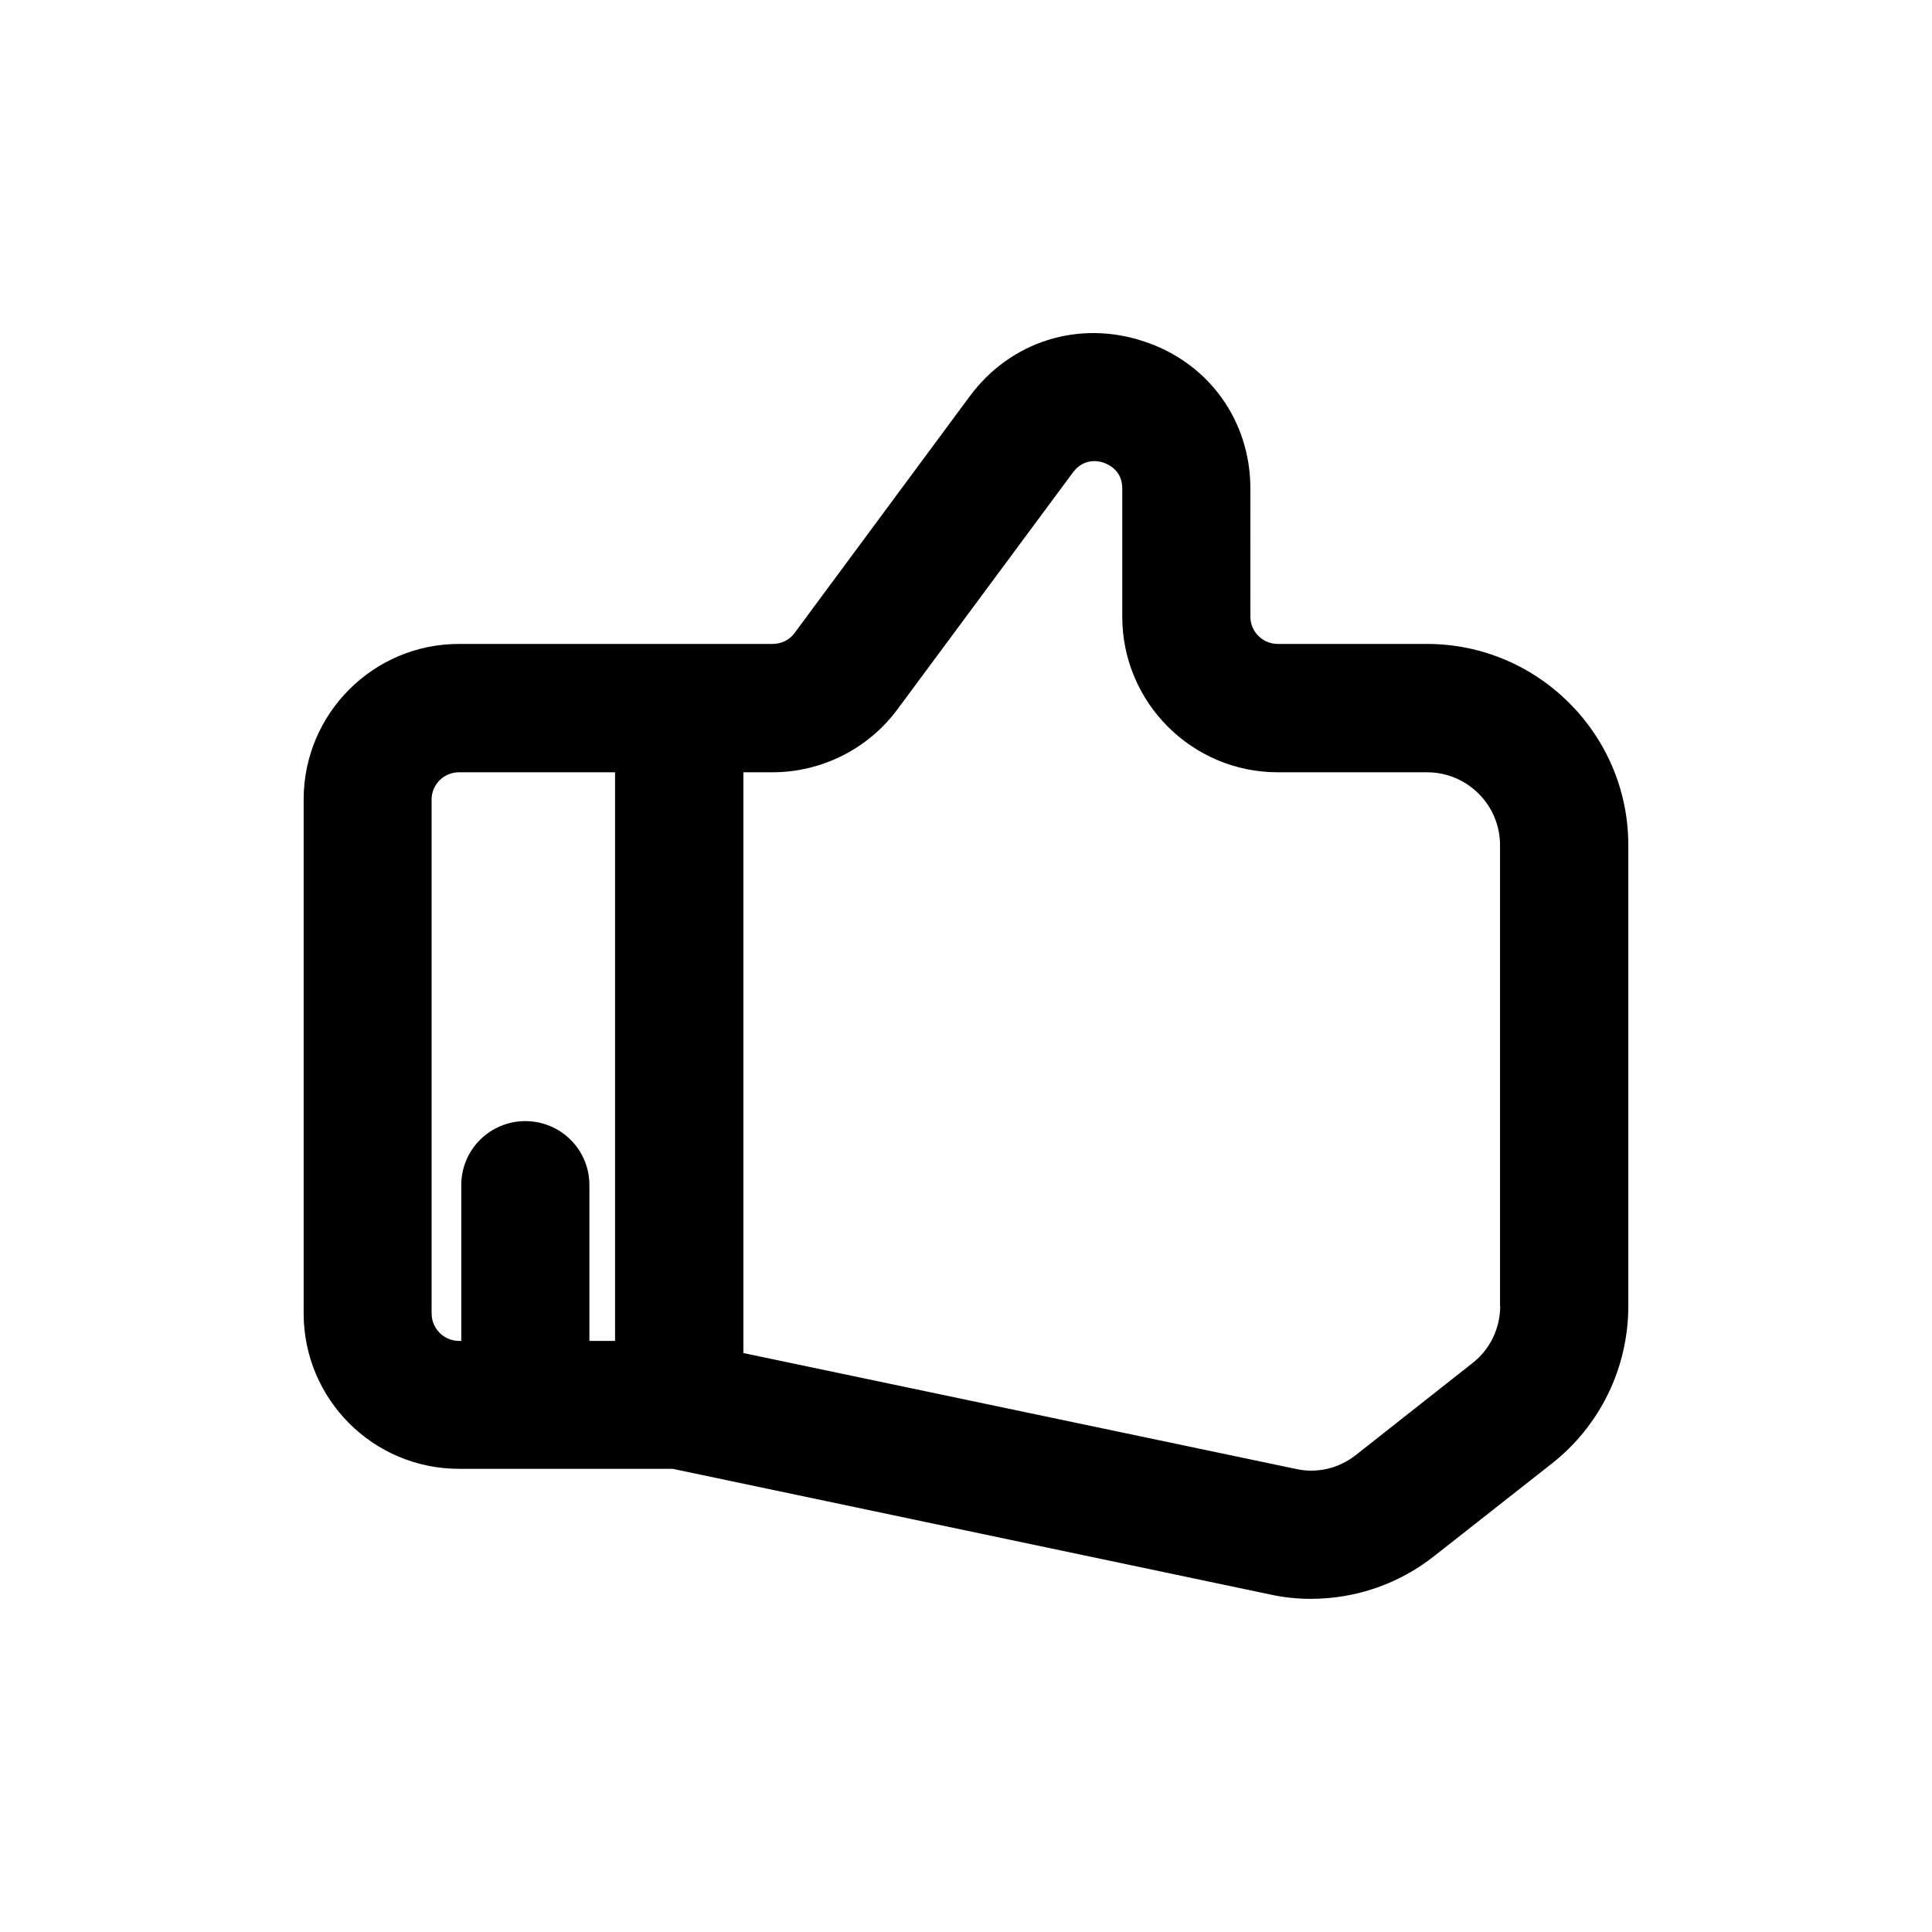
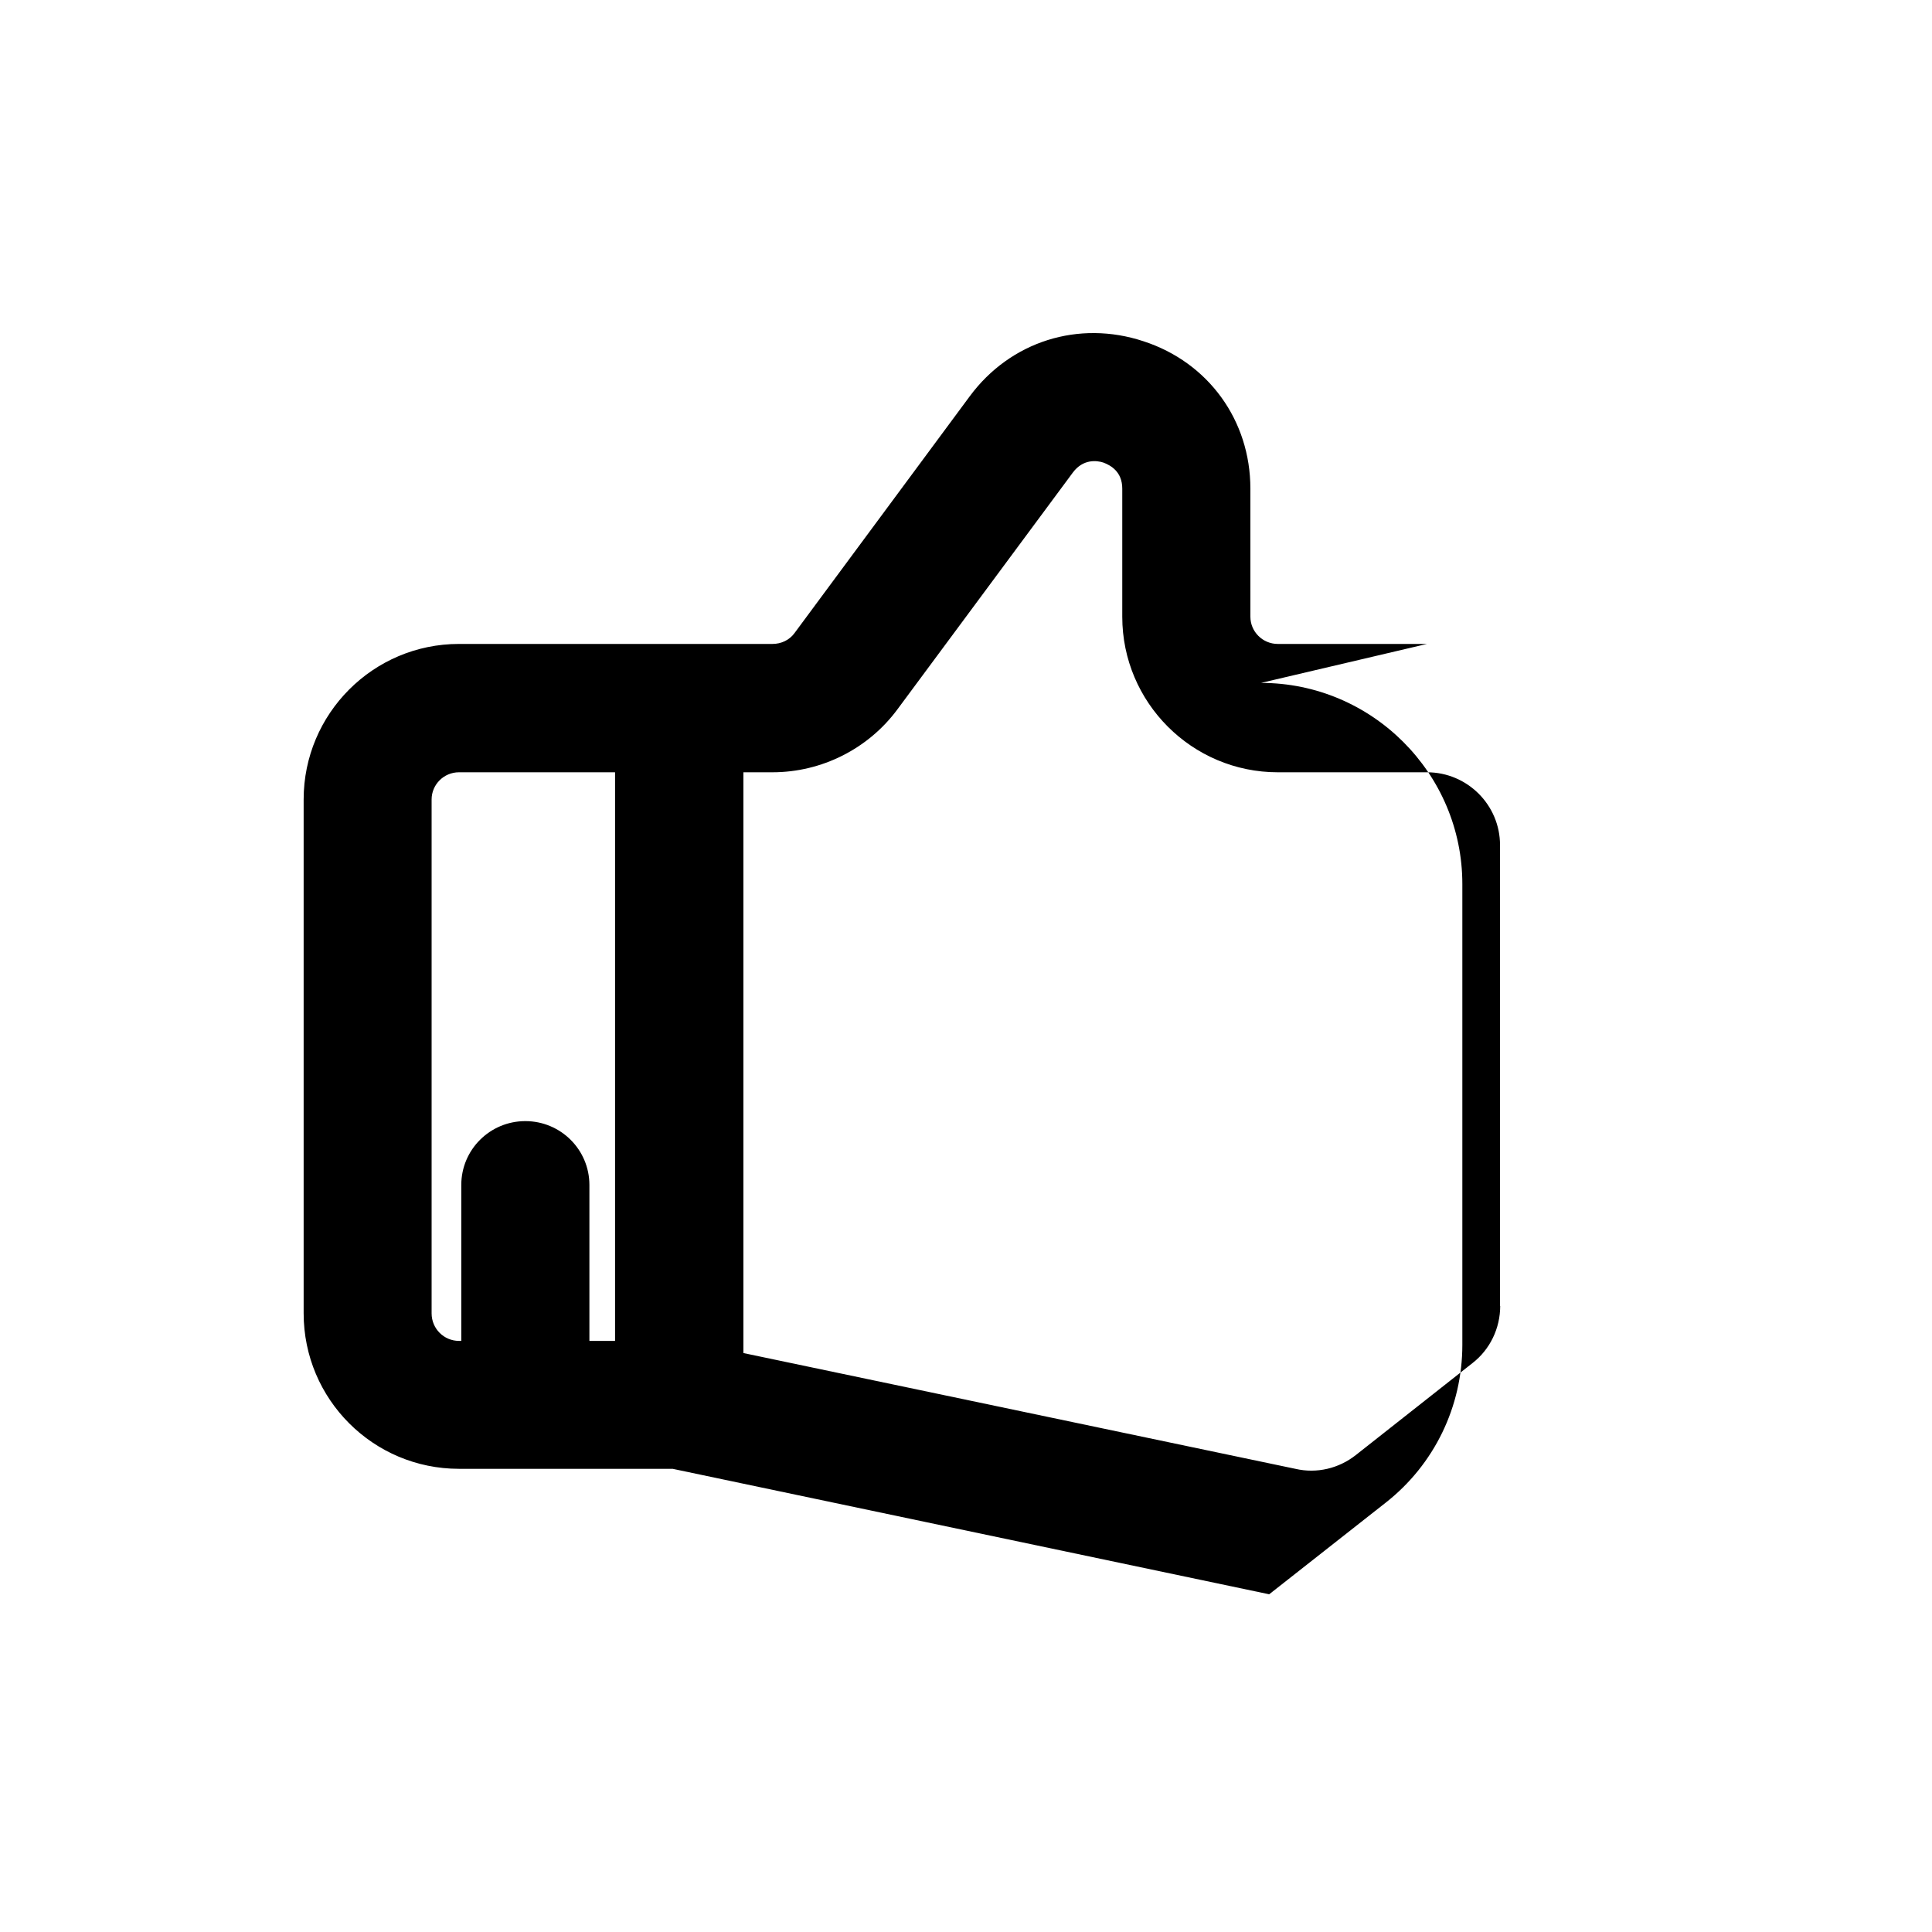
<svg xmlns="http://www.w3.org/2000/svg" fill="#000000" width="800px" height="800px" version="1.1" viewBox="144 144 512 512">
-   <path d="m522.17 314.65h-39.547c-3.981 0-7.254-3.223-7.254-7.203l-0.004-33.957c0-18.086-11.133-33.453-28.312-39.047-17.18-5.691-35.266 0-46.047 14.559l-46.453 62.777c-1.359 1.863-3.527 2.871-5.844 2.871h-83.078c-22.723 0-41.16 18.488-41.16 41.211v136.18c0 22.824 18.488 41.211 41.16 41.211h56.629l158.09 33.25c3.629 0.809 7.305 1.211 10.984 1.211 11.891 0 23.477-3.93 33-11.539l30.883-24.285c12.898-10.125 20.305-25.492 20.305-41.816v-122.12c0-29.324-23.934-53.305-53.355-53.305zm-215.12 184.7h-6.852v-41.312c0-9.371-7.609-16.93-16.977-16.93-9.371 0-16.977 7.559-16.977 16.93v41.312h-0.609c-3.981 0-7.254-3.223-7.254-7.305v-136.18c0-3.93 3.223-7.203 7.254-7.203h41.363v150.69zm234.52-9.273c0 5.894-2.672 11.539-7.356 15.164l-30.934 24.387c-4.484 3.527-10.328 4.938-15.973 3.629l-146.3-30.684v-153.91h7.707c13 0 25.391-6.195 33.152-16.727l46.5-62.773c2.672-3.527 6.246-3.176 8.062-2.57 1.863 0.707 4.984 2.367 4.984 6.902v33.957c0 22.723 18.488 41.211 41.211 41.211h39.551c10.68 0 19.348 8.664 19.348 19.297v122.12z" />
+   <path d="m522.17 314.65h-39.547c-3.981 0-7.254-3.223-7.254-7.203l-0.004-33.957c0-18.086-11.133-33.453-28.312-39.047-17.18-5.691-35.266 0-46.047 14.559l-46.453 62.777c-1.359 1.863-3.527 2.871-5.844 2.871h-83.078c-22.723 0-41.16 18.488-41.16 41.211v136.18c0 22.824 18.488 41.211 41.16 41.211h56.629l158.09 33.25l30.883-24.285c12.898-10.125 20.305-25.492 20.305-41.816v-122.12c0-29.324-23.934-53.305-53.355-53.305zm-215.12 184.7h-6.852v-41.312c0-9.371-7.609-16.93-16.977-16.93-9.371 0-16.977 7.559-16.977 16.93v41.312h-0.609c-3.981 0-7.254-3.223-7.254-7.305v-136.18c0-3.93 3.223-7.203 7.254-7.203h41.363v150.69zm234.52-9.273c0 5.894-2.672 11.539-7.356 15.164l-30.934 24.387c-4.484 3.527-10.328 4.938-15.973 3.629l-146.3-30.684v-153.91h7.707c13 0 25.391-6.195 33.152-16.727l46.5-62.773c2.672-3.527 6.246-3.176 8.062-2.57 1.863 0.707 4.984 2.367 4.984 6.902v33.957c0 22.723 18.488 41.211 41.211 41.211h39.551c10.68 0 19.348 8.664 19.348 19.297v122.12z" />
</svg>